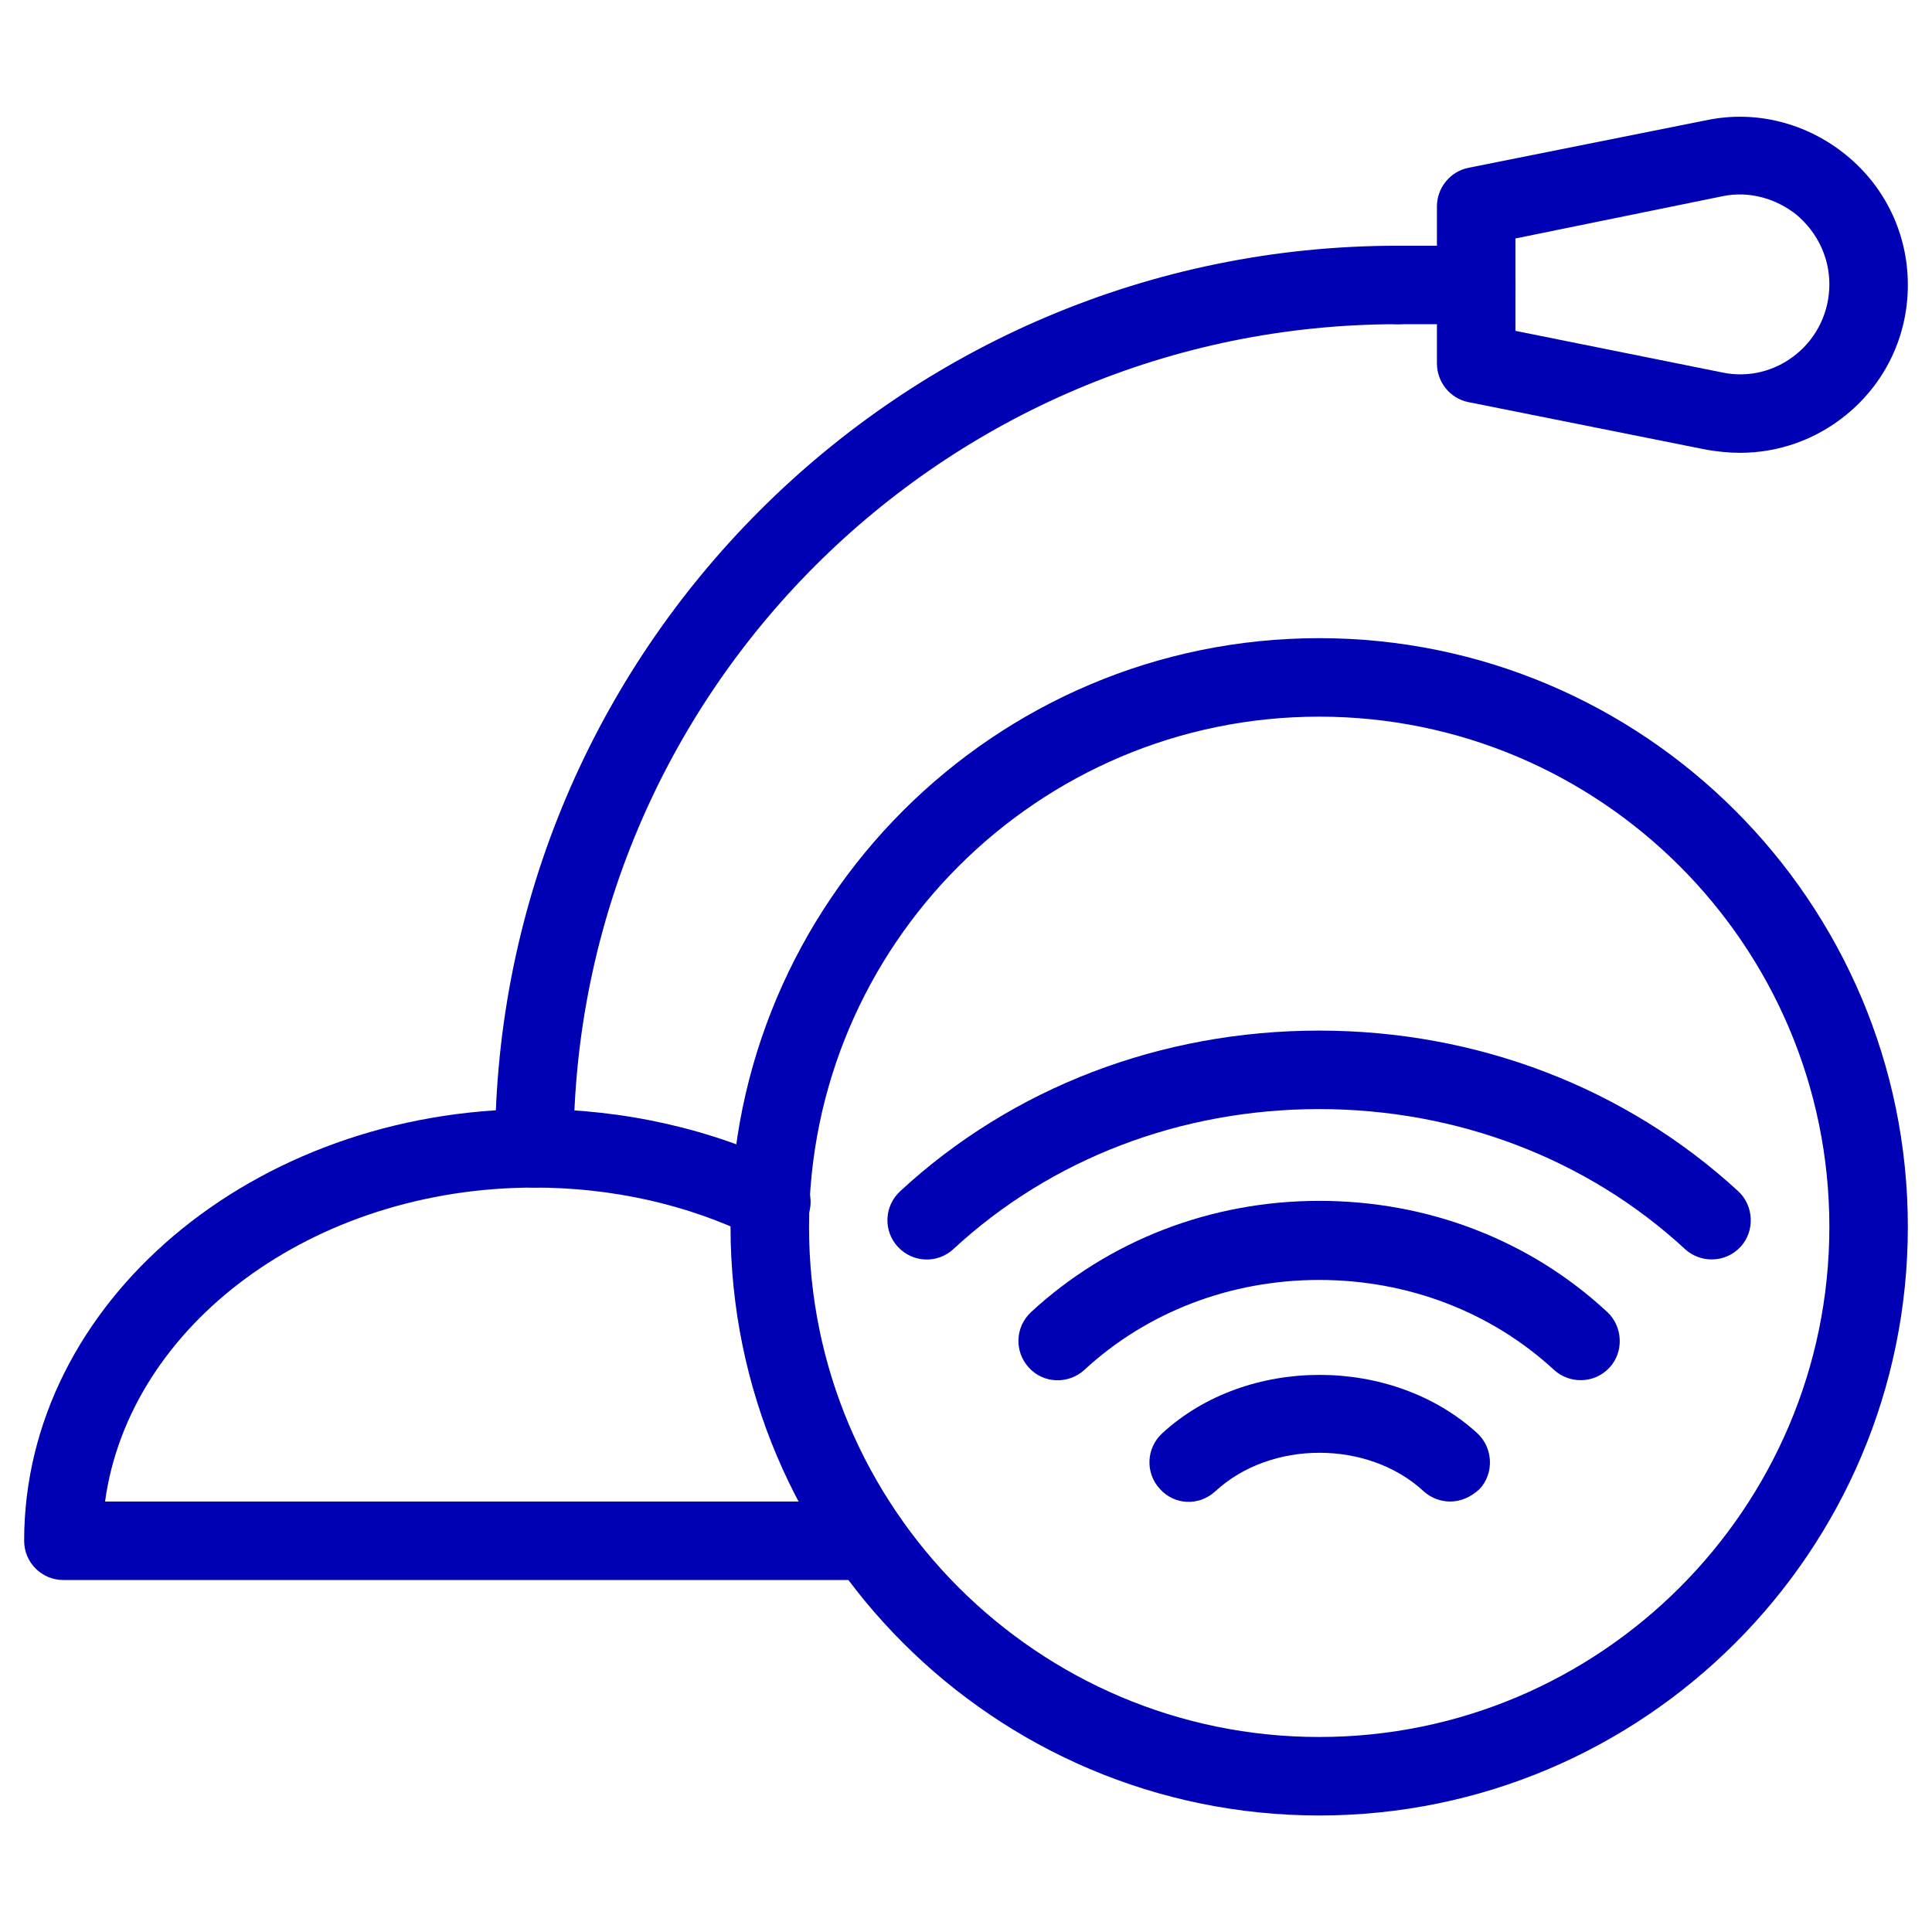
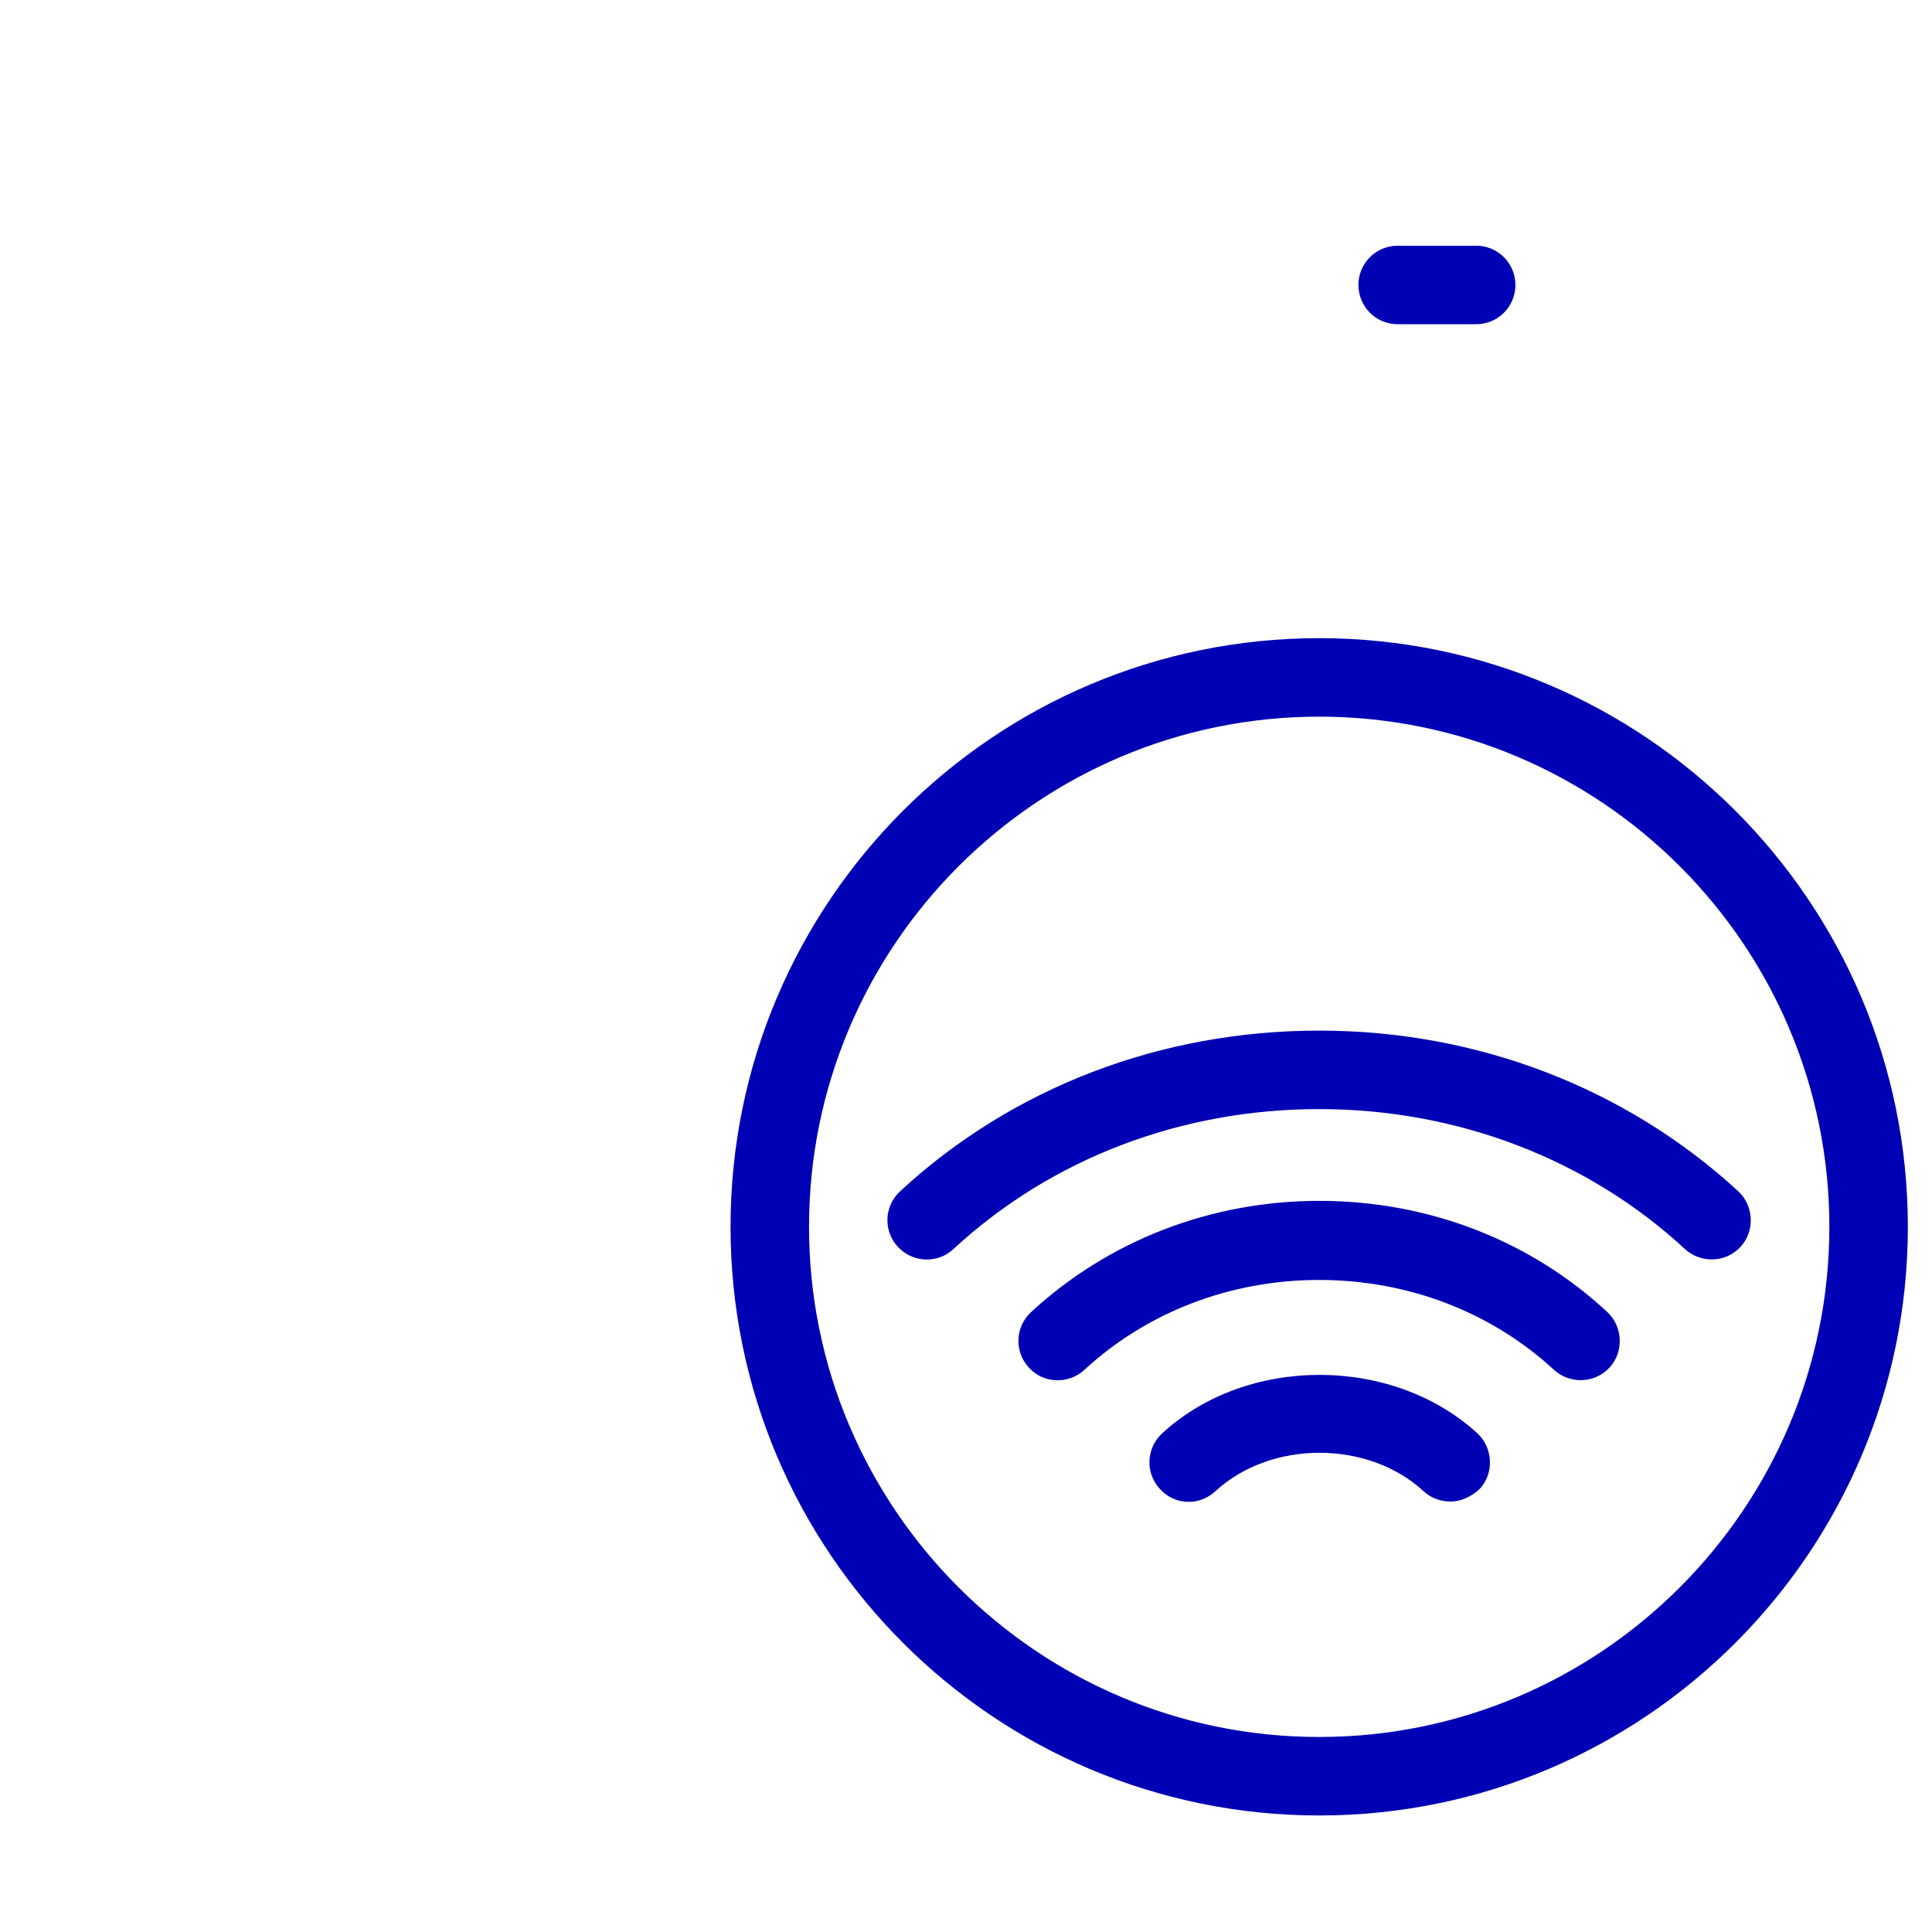
<svg xmlns="http://www.w3.org/2000/svg" version="1.1" id="Vrstva_1" x="0px" y="0px" viewBox="0 0 32 32" style="enable-background:new 0 0 32 32;" xml:space="preserve">
  <g fill="#0000b4">
    <g fill="#0000b4">
      <g fill="#0000b4">
-         <path d="M14.39,26.17H1.05c-0.36,0-0.65-0.29-0.65-0.65c0-3.94,3.79-7.15,8.45-7.15c1.48,0,2.94,0.33,4.21,0.95     c0.32,0.16,0.46,0.55,0.3,0.87c-0.16,0.32-0.54,0.46-0.87,0.3c-1.1-0.54-2.35-0.82-3.64-0.82c-3.67,0-6.71,2.28-7.11,5.2h12.64     c0.36,0,0.65,0.29,0.65,0.65S14.75,26.17,14.39,26.17z" />
-         <path d="M8.85,19.67c-0.36,0-0.65-0.29-0.65-0.65c0-8.24,6.71-14.95,14.95-14.95c0.36,0,0.65,0.29,0.65,0.65     s-0.29,0.65-0.65,0.65c-7.53,0-13.65,6.12-13.65,13.65C9.5,19.38,9.21,19.67,8.85,19.67z" />
-         <path d="M28.82,7.5c-0.18,0-0.37-0.02-0.55-0.05l-3.95-0.79c-0.3-0.06-0.52-0.33-0.52-0.64v-2.6c0-0.31,0.22-0.58,0.52-0.64     l3.95-0.79c0.82-0.17,1.66,0.05,2.31,0.58c0.65,0.53,1.02,1.31,1.02,2.15c0,0.84-0.37,1.62-1.02,2.15     C30.08,7.28,29.46,7.5,28.82,7.5z M25.1,5.48l3.43,0.69c0,0,0,0,0,0c0.43,0.09,0.88-0.02,1.23-0.31c0.34-0.28,0.54-0.7,0.54-1.15     c0-0.45-0.2-0.86-0.54-1.15c-0.35-0.28-0.8-0.4-1.23-0.31L25.1,3.95V5.48z" />
        <path d="M24.45,5.37h-1.3c-0.36,0-0.65-0.29-0.65-0.65s0.29-0.65,0.65-0.65h1.3c0.36,0,0.65,0.29,0.65,0.65     S24.81,5.37,24.45,5.37z" />
      </g>
      <path d="M21.85,30.07c-5.38,0-9.75-4.37-9.75-9.75s4.37-9.75,9.75-9.75s9.75,4.37,9.75,9.75S27.23,30.07,21.85,30.07z     M21.85,11.87c-4.66,0-8.45,3.79-8.45,8.45s3.79,8.45,8.45,8.45s8.45-3.79,8.45-8.45S26.51,11.87,21.85,11.87z" />
      <g fill="#0000b4">
        <path d="M28.35,20.86c-0.16,0-0.32-0.06-0.44-0.17c-1.61-1.49-3.77-2.32-6.06-2.32s-4.44,0.82-6.06,2.32     c-0.26,0.24-0.67,0.23-0.92-0.04c-0.24-0.26-0.23-0.67,0.04-0.92c1.86-1.72,4.32-2.66,6.94-2.66s5.08,0.95,6.94,2.66     c0.26,0.24,0.28,0.66,0.04,0.92C28.7,20.79,28.53,20.86,28.35,20.86z" />
        <path d="M26.18,22.86c-0.16,0-0.32-0.06-0.44-0.17c-1.04-0.96-2.42-1.49-3.89-1.49s-2.85,0.53-3.89,1.49     c-0.26,0.24-0.68,0.23-0.92-0.04c-0.24-0.26-0.23-0.67,0.04-0.92c1.28-1.18,2.97-1.84,4.77-1.84s3.49,0.65,4.77,1.84     c0.26,0.24,0.28,0.66,0.04,0.92C26.53,22.79,26.36,22.86,26.18,22.86z" />
        <path d="M24.02,24.87c-0.16,0-0.32-0.06-0.44-0.17c-0.92-0.85-2.53-0.85-3.45,0c-0.27,0.25-0.68,0.23-0.92-0.04     c-0.24-0.26-0.23-0.67,0.04-0.92c1.4-1.29,3.81-1.29,5.22,0c0.26,0.24,0.28,0.66,0.04,0.92C24.36,24.8,24.19,24.87,24.02,24.87z" />
      </g>
    </g>
  </g>
</svg>